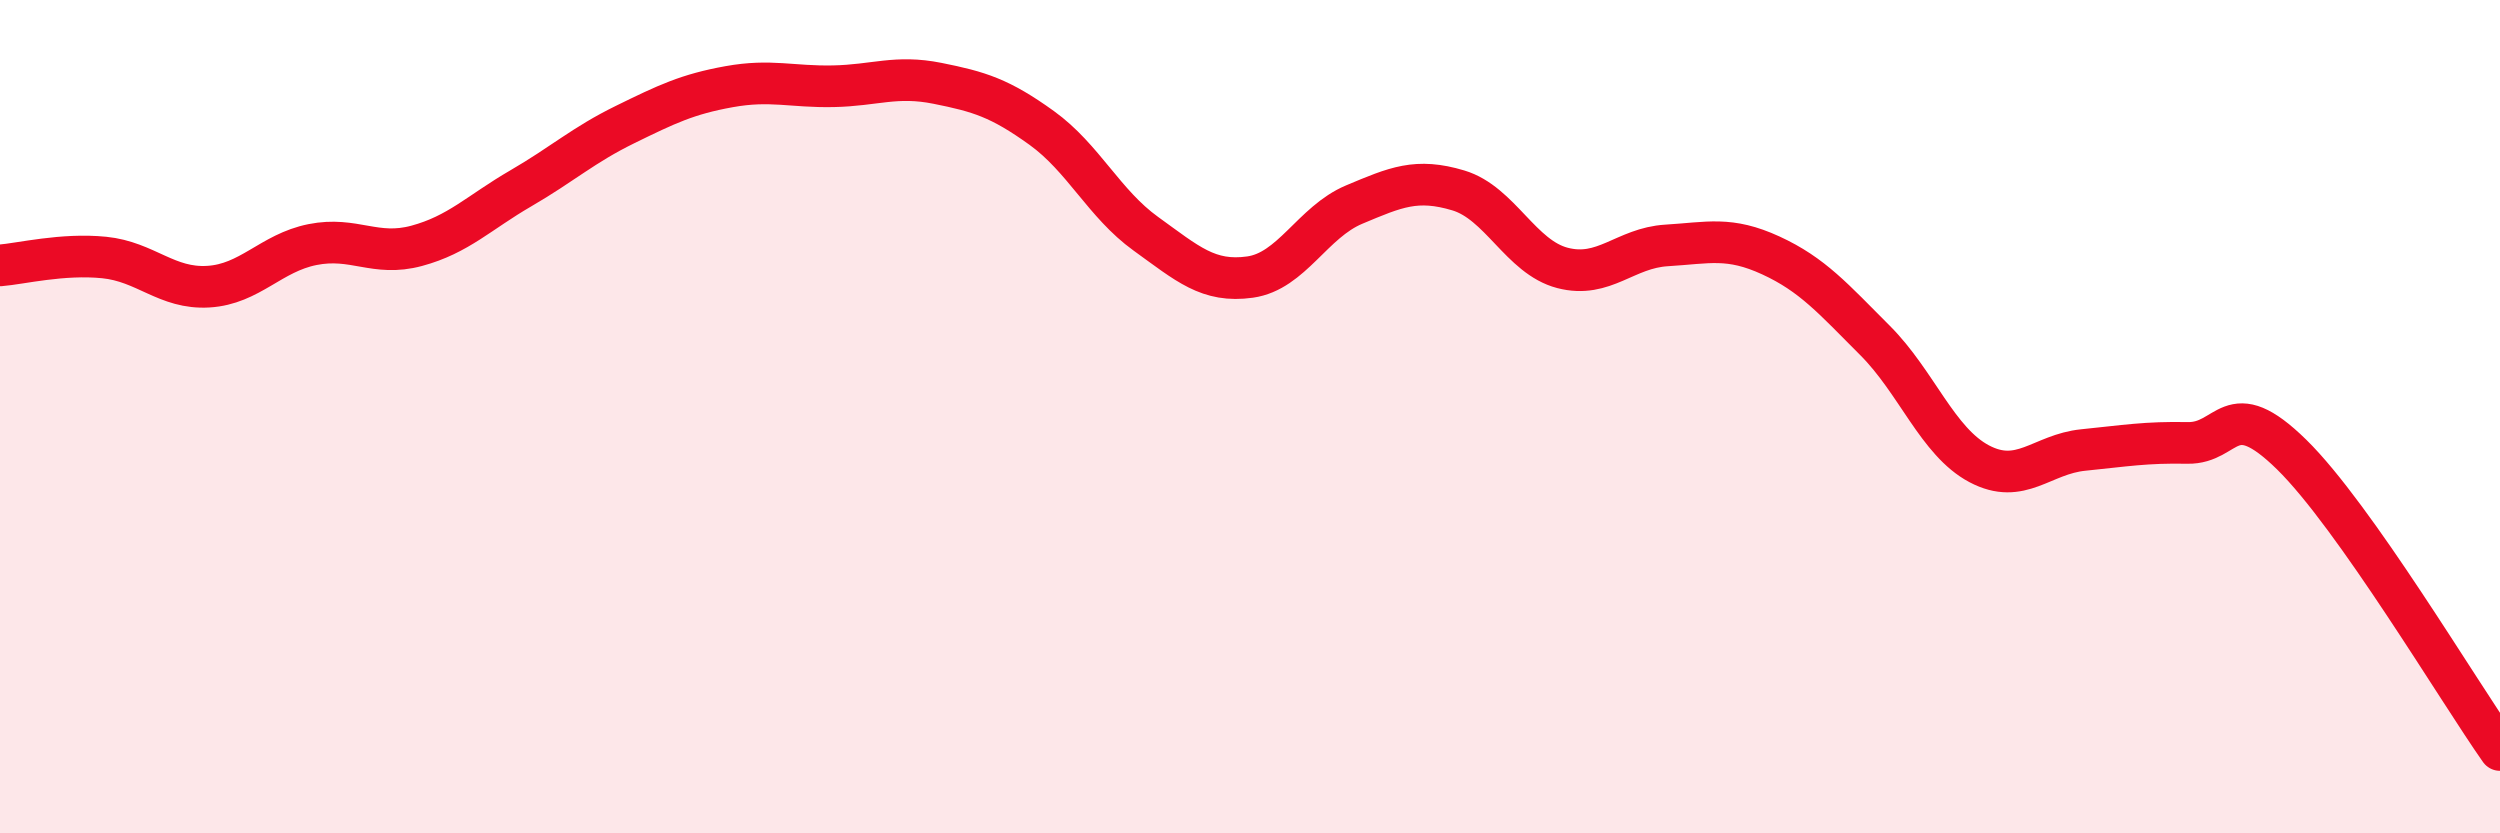
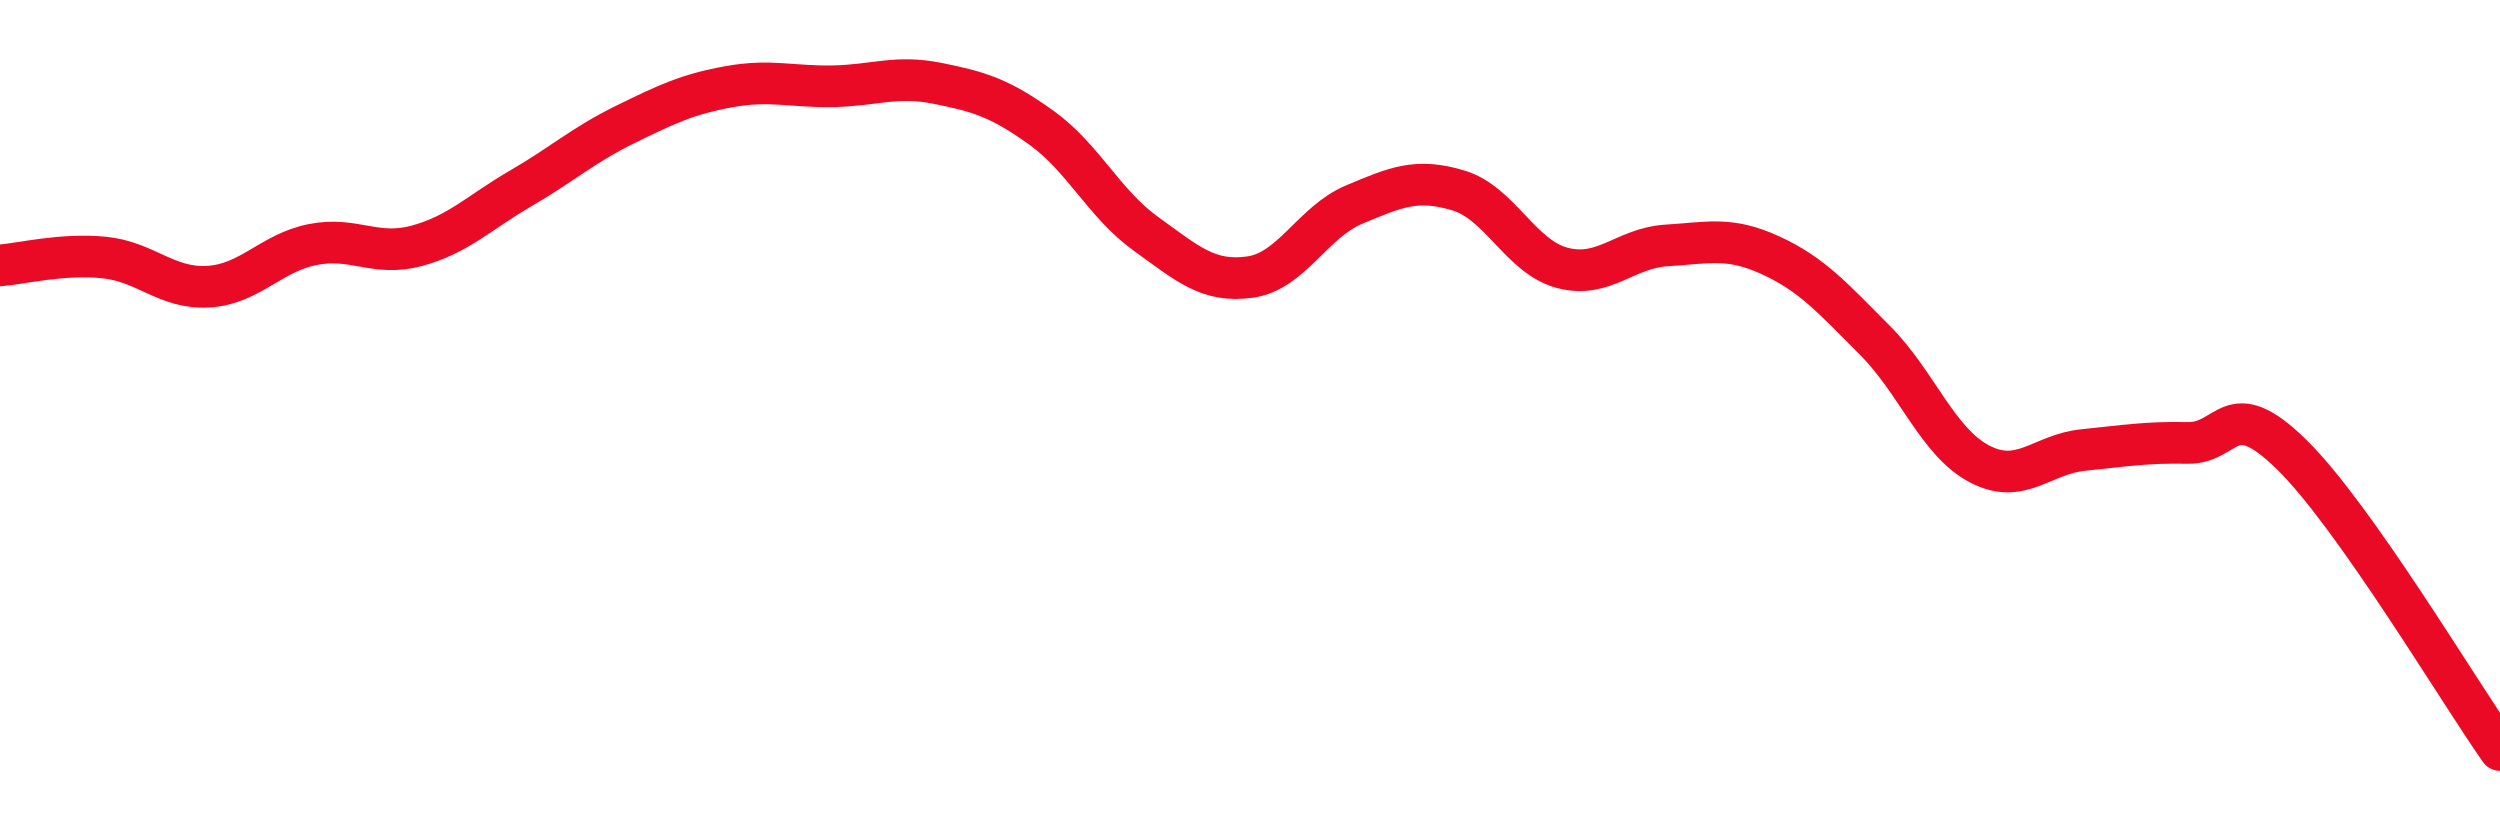
<svg xmlns="http://www.w3.org/2000/svg" width="60" height="20" viewBox="0 0 60 20">
-   <path d="M 0,6.37 C 0.5,6.33 1.5,6.08 2.5,6.18 C 3.5,6.28 4,6.94 5,6.88 C 6,6.82 6.5,6.07 7.5,5.87 C 8.5,5.67 9,6.17 10,5.9 C 11,5.63 11.5,5.1 12.5,4.52 C 13.5,3.94 14,3.48 15,2.99 C 16,2.5 16.5,2.26 17.5,2.08 C 18.5,1.9 19,2.09 20,2.07 C 21,2.05 21.5,1.8 22.5,2 C 23.5,2.2 24,2.35 25,3.07 C 26,3.79 26.5,4.89 27.5,5.61 C 28.5,6.33 29,6.79 30,6.65 C 31,6.51 31.5,5.33 32.5,4.91 C 33.5,4.49 34,4.27 35,4.57 C 36,4.87 36.5,6.17 37.5,6.43 C 38.5,6.69 39,5.95 40,5.89 C 41,5.83 41.5,5.67 42.5,6.13 C 43.5,6.59 44,7.17 45,8.17 C 46,9.17 46.5,10.6 47.5,11.13 C 48.5,11.66 49,10.9 50,10.8 C 51,10.7 51.5,10.61 52.5,10.63 C 53.5,10.65 53.5,9.44 55,10.91 C 56.5,12.38 59,16.58 60,18L60 20L0 20Z" fill="#EB0A25" opacity="0.1" stroke-linecap="round" stroke-linejoin="round" />
  <path d="M 0,6.37 C 0.5,6.33 1.5,6.08 2.5,6.18 C 3.5,6.28 4,6.94 5,6.88 C 6,6.82 6.5,6.07 7.5,5.87 C 8.5,5.67 9,6.17 10,5.9 C 11,5.63 11.5,5.1 12.5,4.52 C 13.5,3.94 14,3.48 15,2.99 C 16,2.5 16.5,2.26 17.5,2.08 C 18.5,1.9 19,2.09 20,2.07 C 21,2.05 21.5,1.8 22.5,2 C 23.5,2.2 24,2.35 25,3.07 C 26,3.79 26.5,4.89 27.5,5.61 C 28.5,6.33 29,6.79 30,6.65 C 31,6.51 31.5,5.33 32.5,4.91 C 33.5,4.49 34,4.27 35,4.57 C 36,4.87 36.5,6.17 37.5,6.43 C 38.5,6.69 39,5.95 40,5.89 C 41,5.83 41.5,5.67 42.5,6.13 C 43.5,6.59 44,7.17 45,8.17 C 46,9.17 46.5,10.6 47.5,11.13 C 48.5,11.66 49,10.9 50,10.8 C 51,10.7 51.5,10.61 52.5,10.63 C 53.5,10.65 53.5,9.44 55,10.91 C 56.5,12.38 59,16.58 60,18" stroke="#EB0A25" stroke-width="1" fill="none" stroke-linecap="round" stroke-linejoin="round" />
</svg>